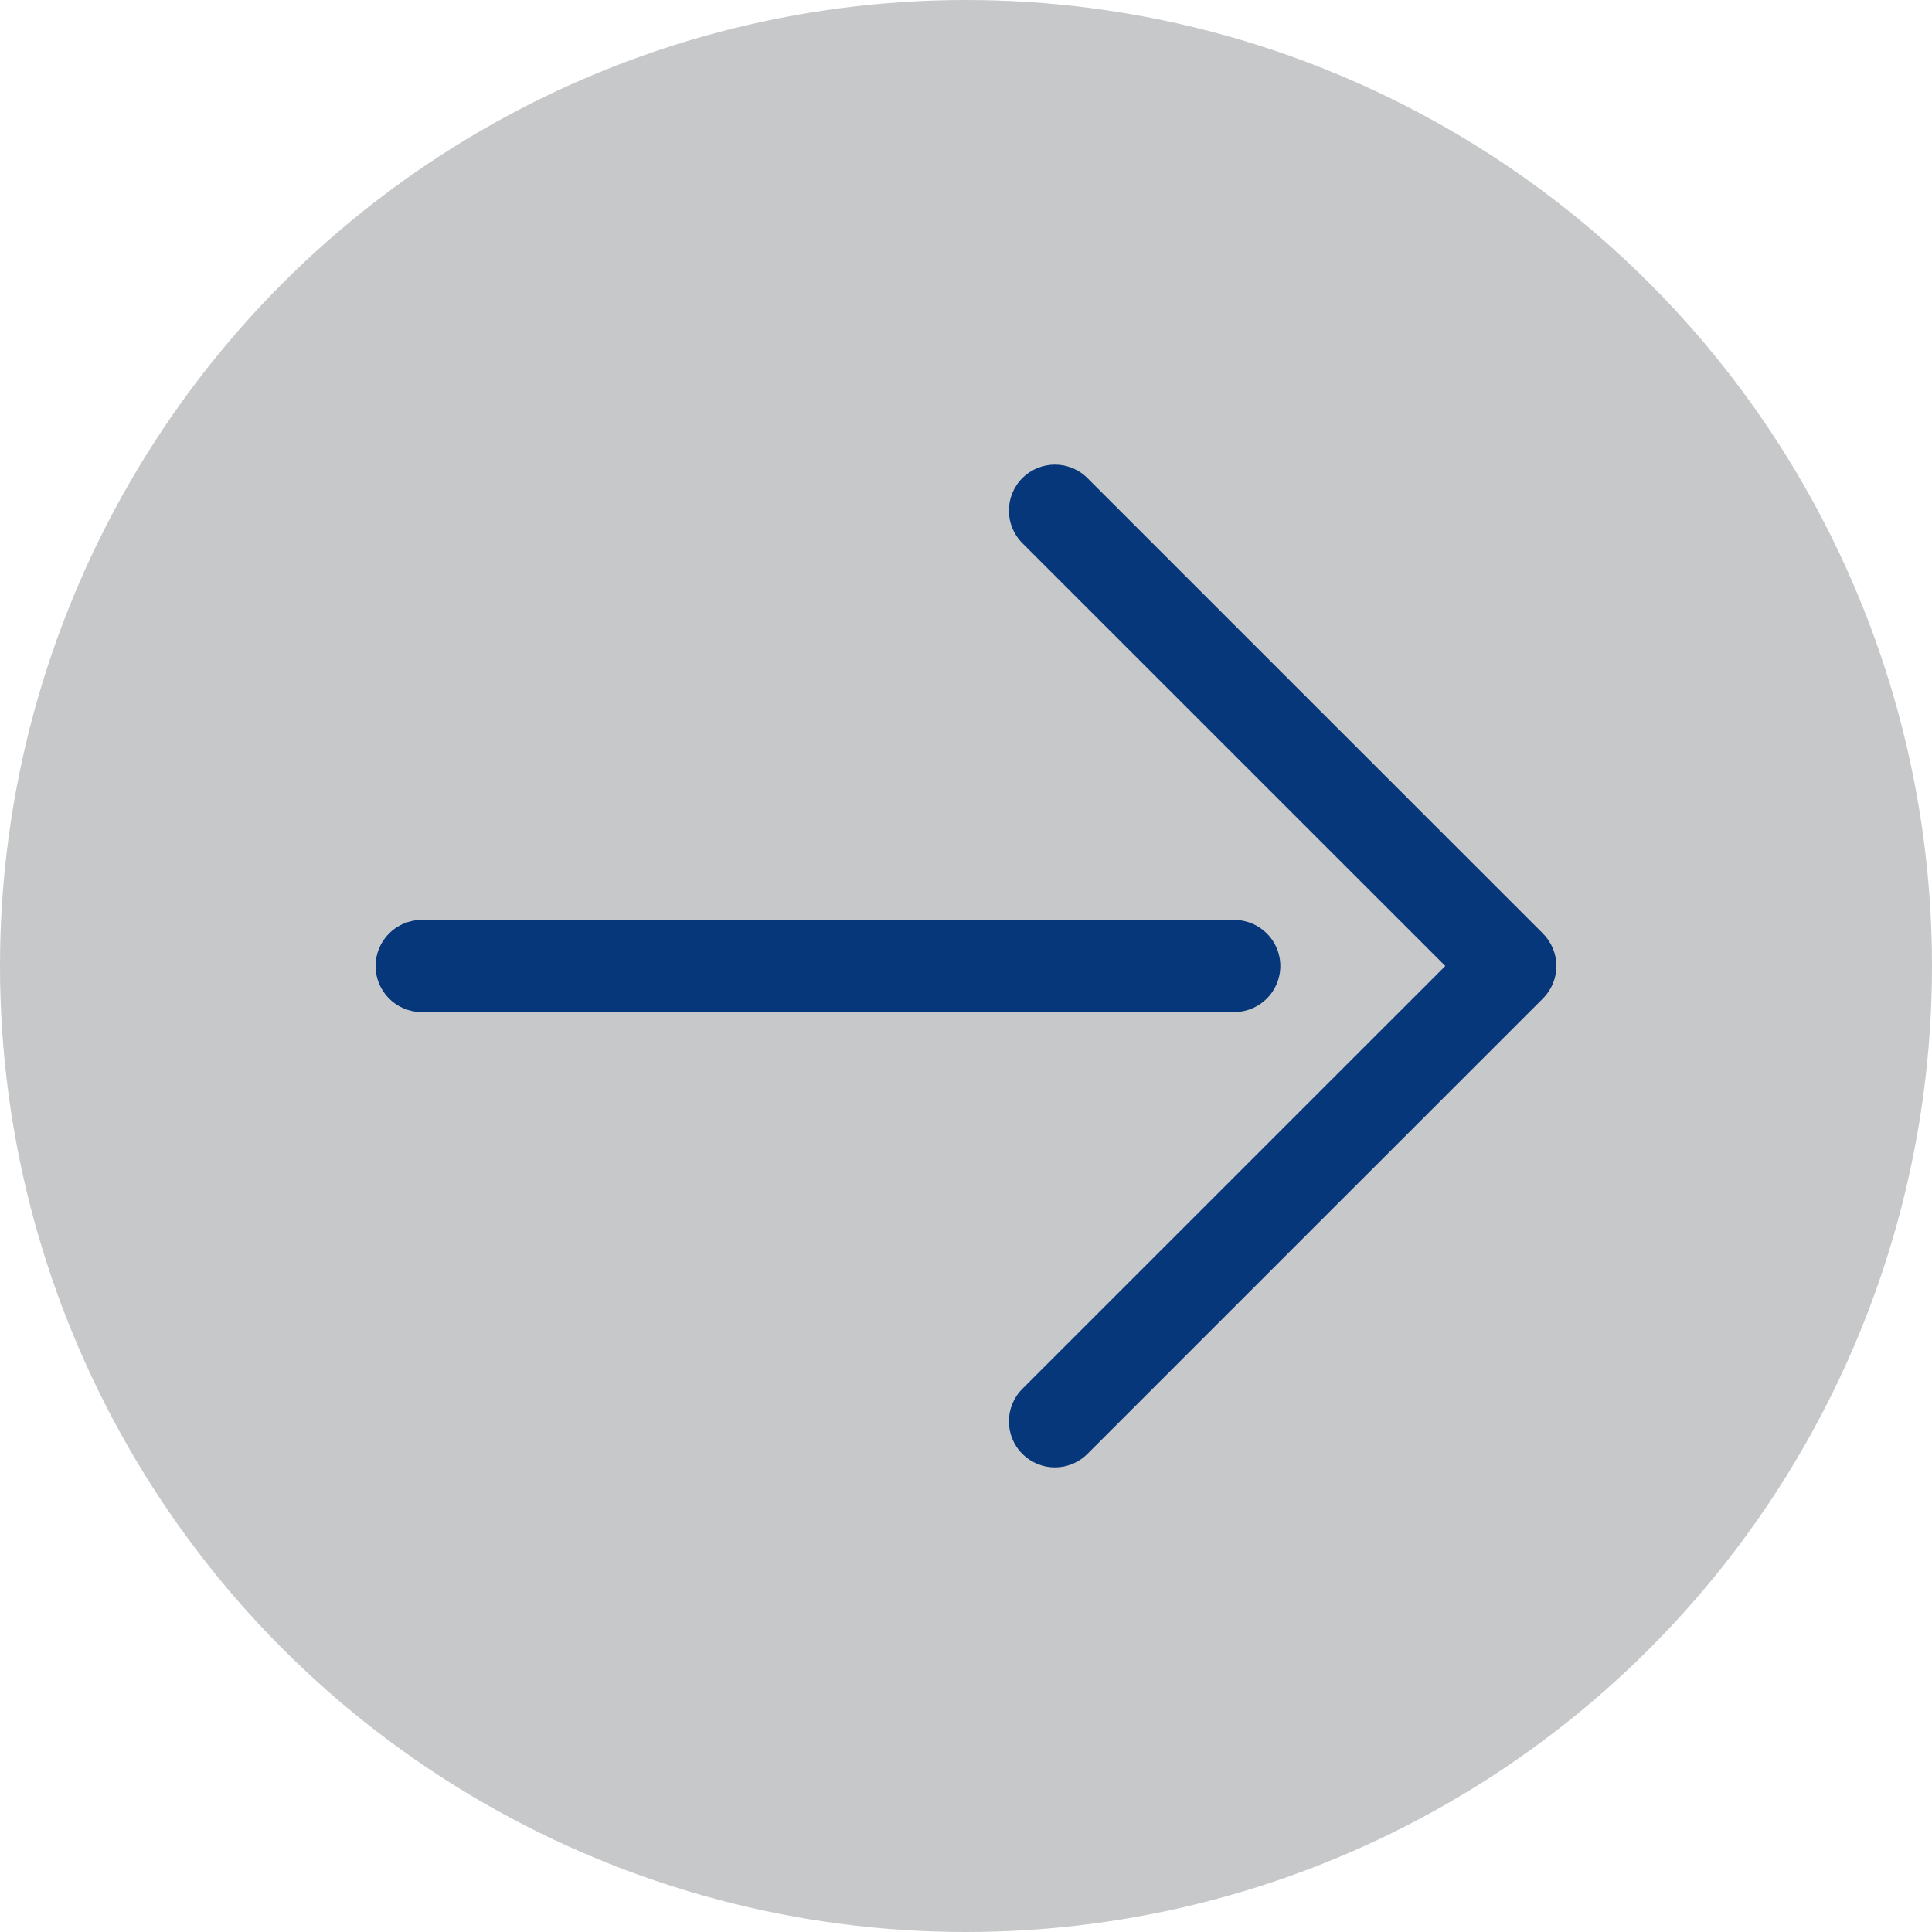
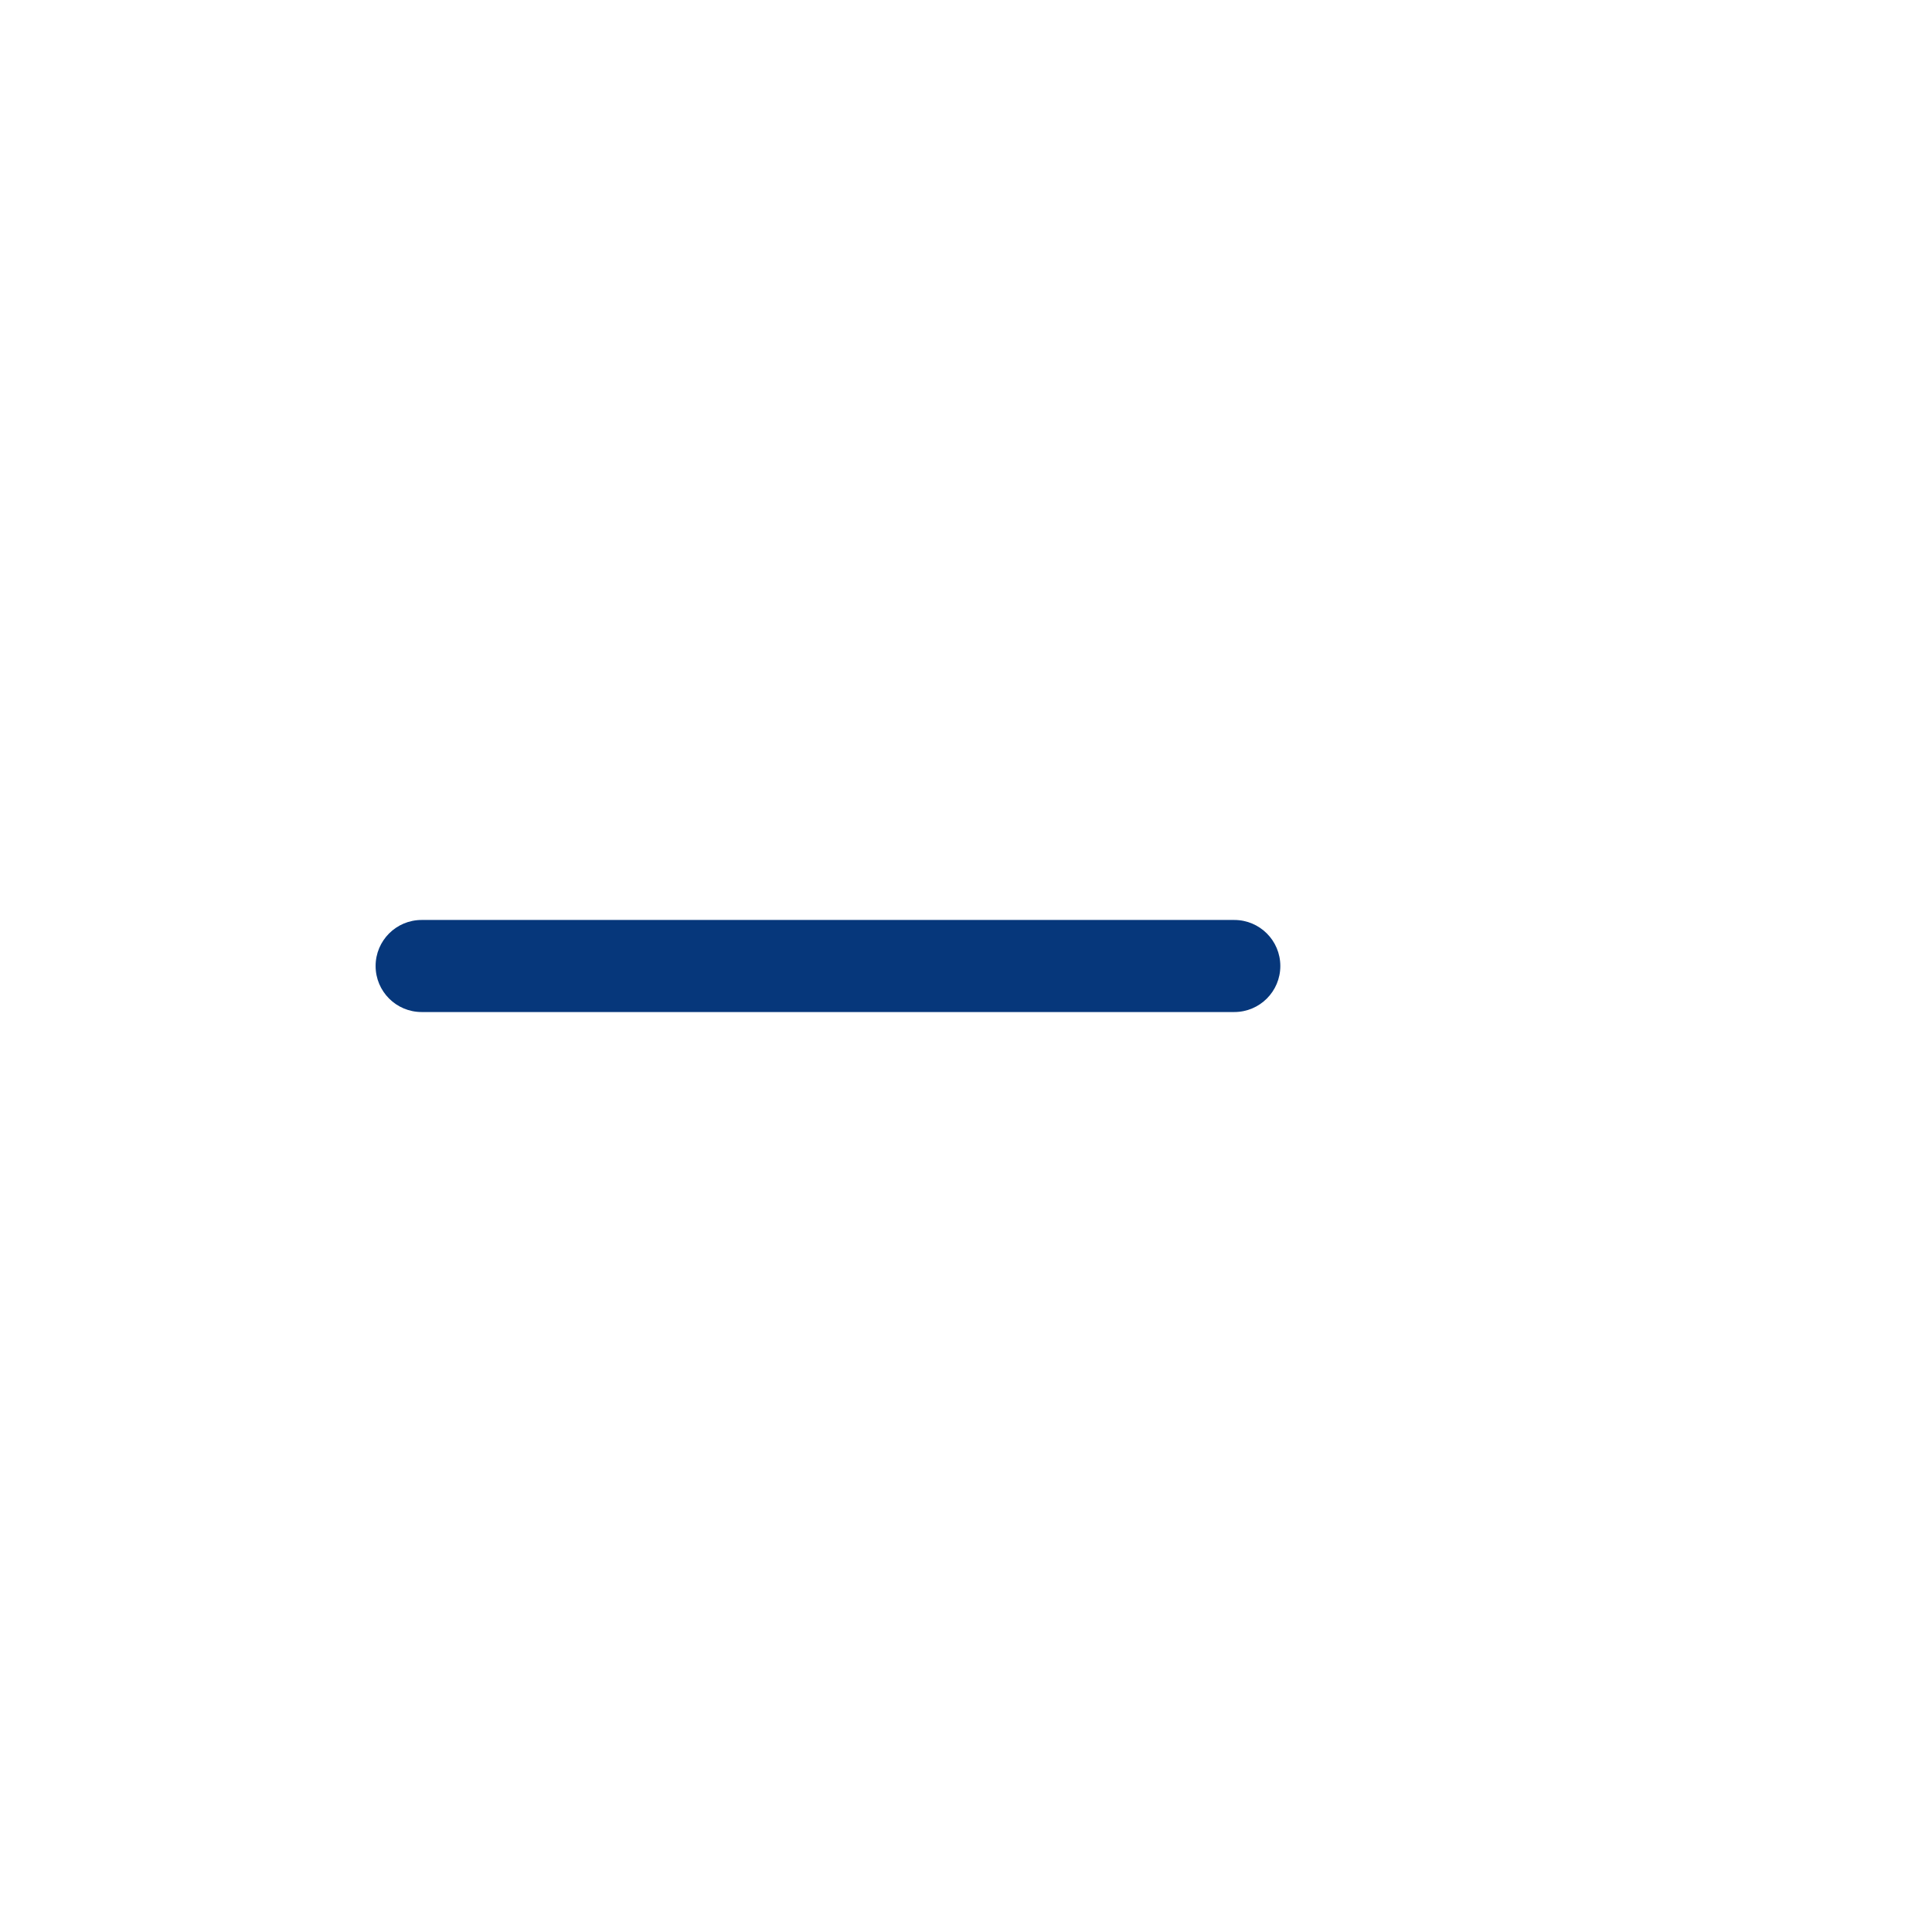
<svg xmlns="http://www.w3.org/2000/svg" id="Vrstva_1" viewBox="0 0 256 256">
  <defs>
    <style>
      .cls-1 {
        fill: #c7c8ca;
      }

      .cls-2 {
        fill: #06377b;
      }
    </style>
  </defs>
-   <circle class="cls-1" cx="128" cy="128" r="128" />
  <g>
-     <path class="cls-2" d="M139.78,194.44c-1.56,0-3.12-.6-4.31-1.79-2.38-2.38-2.38-6.24,0-8.62l56.04-56.03-56.04-56.03c-2.38-2.38-2.38-6.24,0-8.62s6.24-2.38,8.62,0l60.35,60.34c1.14,1.14,1.79,2.69,1.79,4.31s-.64,3.17-1.79,4.31l-60.35,60.34c-1.19,1.19-2.75,1.79-4.31,1.79Z" />
    <path class="cls-2" d="M163.56,134.1H55.87c-3.37,0-6.1-2.73-6.1-6.1s2.73-6.1,6.1-6.1h107.68c3.37,0,6.1,2.73,6.1,6.1s-2.73,6.1-6.1,6.1Z" />
  </g>
</svg>